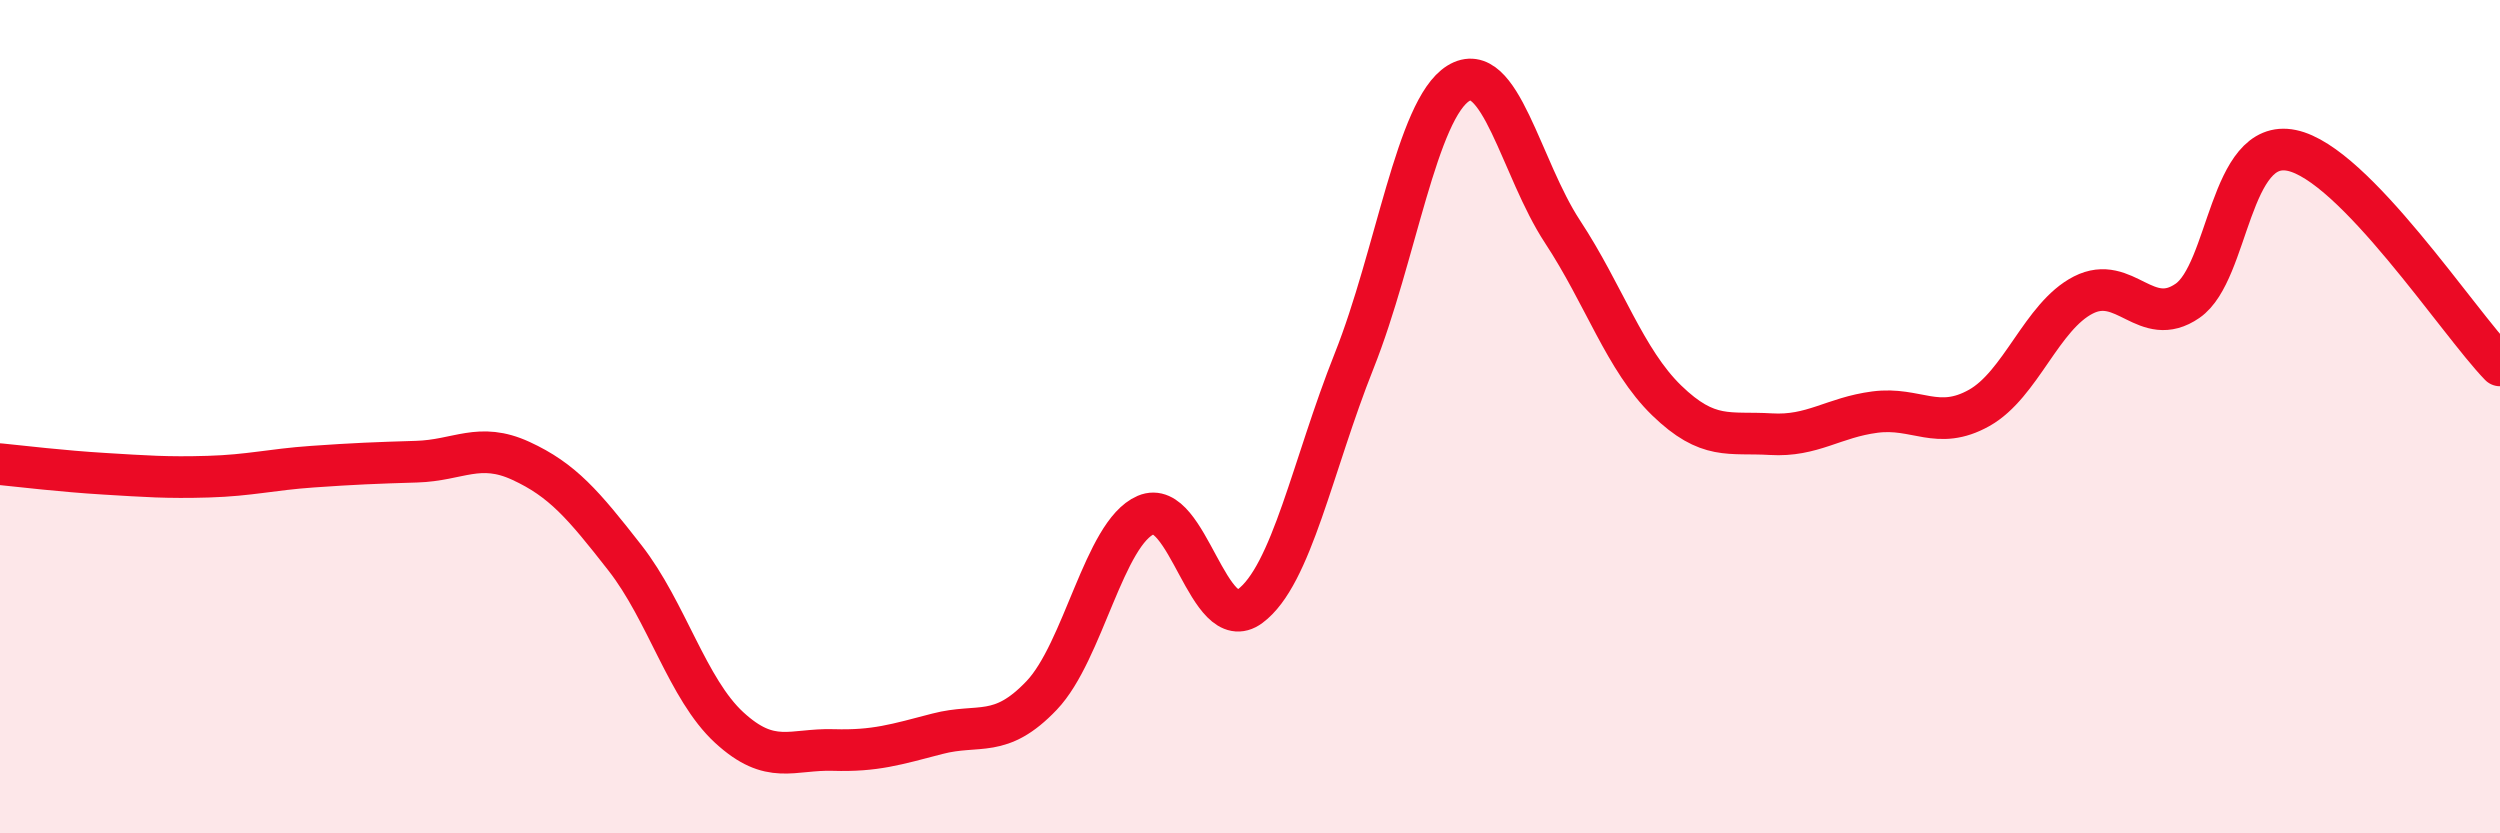
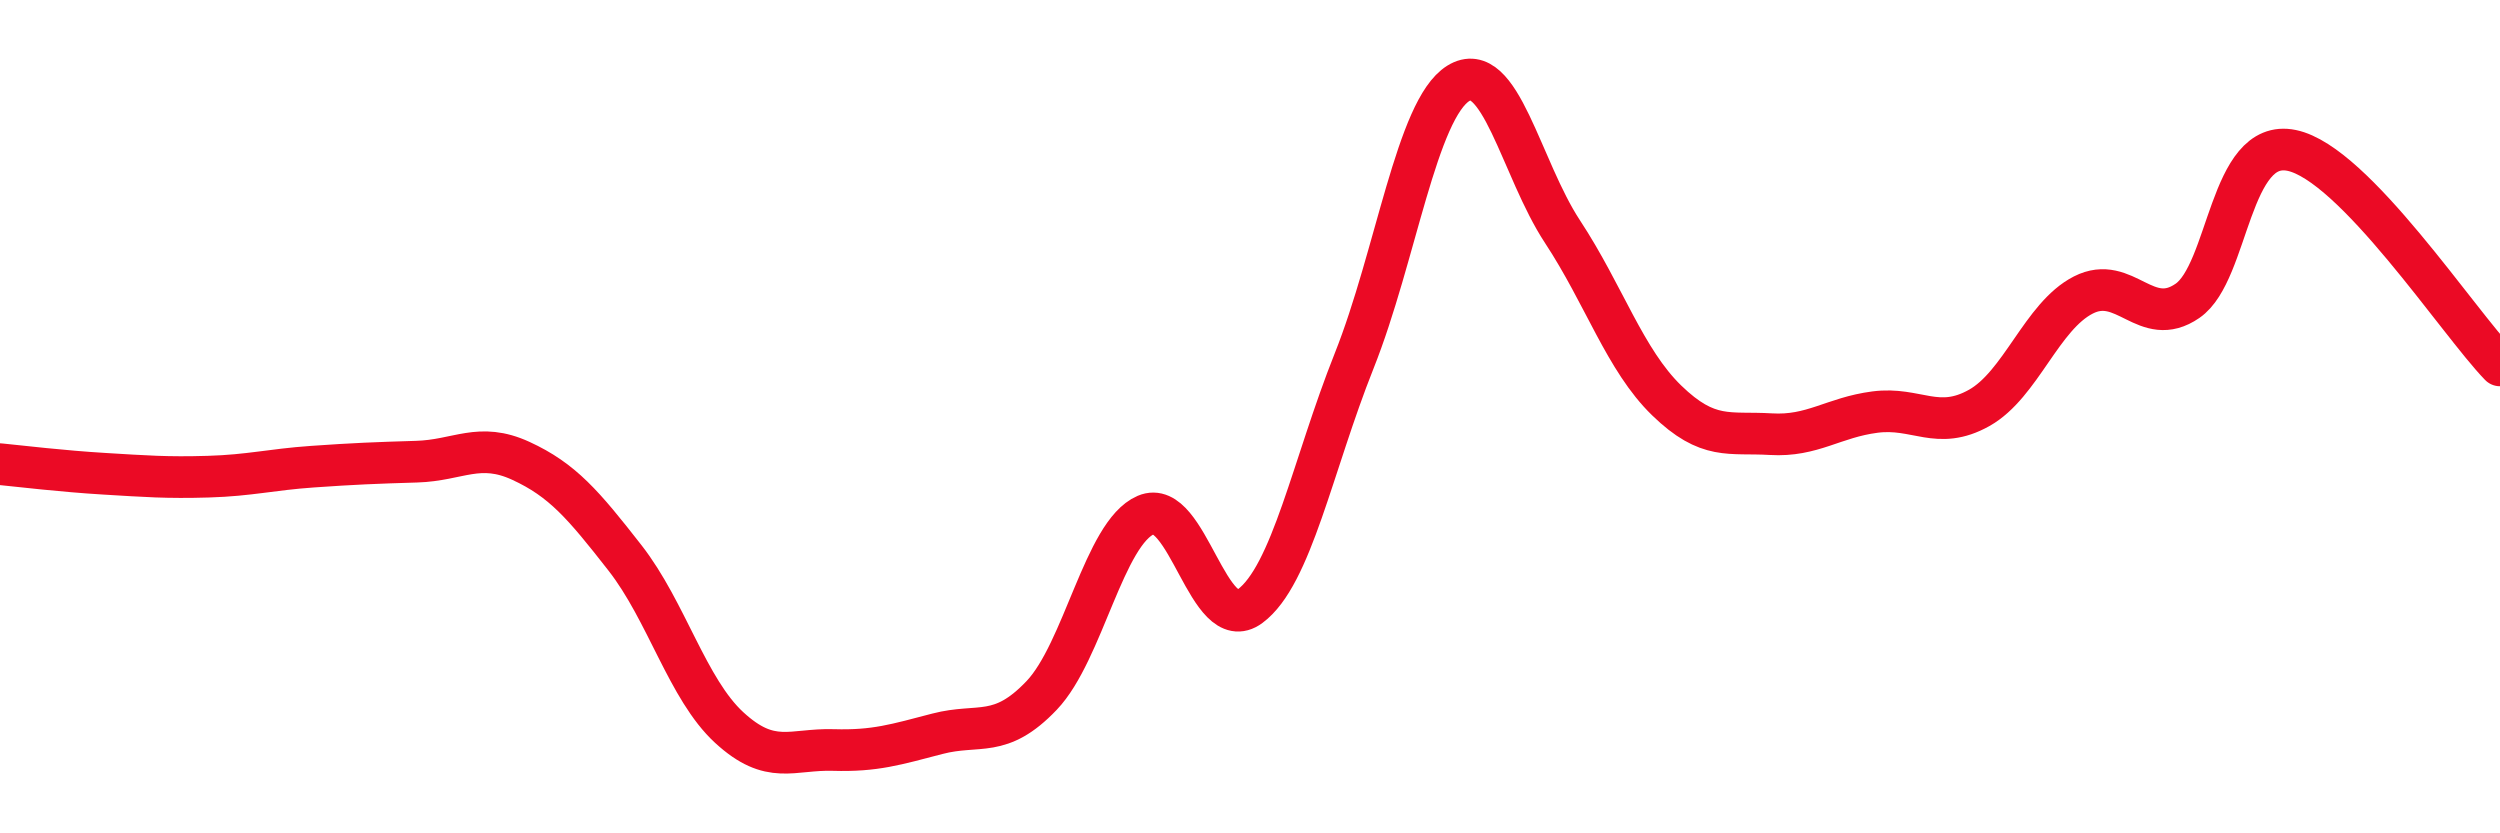
<svg xmlns="http://www.w3.org/2000/svg" width="60" height="20" viewBox="0 0 60 20">
-   <path d="M 0,11.14 C 0.5,11.19 1.5,11.31 2.5,11.37 C 3.5,11.43 4,11.47 5,11.44 C 6,11.41 6.5,11.27 7.5,11.2 C 8.5,11.13 9,11.11 10,11.08 C 11,11.05 11.5,10.6 12.5,11.06 C 13.5,11.52 14,12.11 15,13.39 C 16,14.67 16.5,16.54 17.5,17.46 C 18.5,18.38 19,17.97 20,18 C 21,18.03 21.5,17.87 22.5,17.61 C 23.5,17.35 24,17.74 25,16.69 C 26,15.64 26.5,12.79 27.5,12.36 C 28.5,11.93 29,15.29 30,14.55 C 31,13.81 31.5,11.17 32.5,8.66 C 33.5,6.15 34,2.62 35,2 C 36,1.38 36.5,4.04 37.5,5.56 C 38.5,7.08 39,8.64 40,9.61 C 41,10.58 41.5,10.36 42.5,10.42 C 43.5,10.48 44,10.02 45,9.89 C 46,9.76 46.5,10.35 47.5,9.79 C 48.5,9.23 49,7.59 50,7.08 C 51,6.57 51.5,7.91 52.5,7.22 C 53.5,6.53 53.5,3.3 55,3.61 C 56.5,3.92 59,7.74 60,8.77L60 20L0 20Z" fill="#EB0A25" opacity="0.1" stroke-linecap="round" stroke-linejoin="round" />
  <path d="M 0,11.14 C 0.5,11.19 1.5,11.31 2.5,11.37 C 3.5,11.43 4,11.47 5,11.44 C 6,11.41 6.5,11.27 7.5,11.2 C 8.5,11.13 9,11.11 10,11.08 C 11,11.05 11.5,10.6 12.5,11.06 C 13.5,11.52 14,12.11 15,13.39 C 16,14.67 16.5,16.54 17.5,17.46 C 18.5,18.38 19,17.97 20,18 C 21,18.03 21.5,17.87 22.5,17.61 C 23.5,17.35 24,17.74 25,16.69 C 26,15.64 26.5,12.79 27.5,12.36 C 28.5,11.93 29,15.29 30,14.55 C 31,13.81 31.5,11.17 32.5,8.66 C 33.5,6.15 34,2.62 35,2 C 36,1.38 36.5,4.04 37.5,5.56 C 38.5,7.08 39,8.64 40,9.61 C 41,10.58 41.5,10.36 42.5,10.42 C 43.5,10.48 44,10.02 45,9.89 C 46,9.76 46.5,10.35 47.5,9.79 C 48.5,9.23 49,7.59 50,7.08 C 51,6.57 51.5,7.91 52.5,7.22 C 53.5,6.53 53.5,3.3 55,3.61 C 56.5,3.92 59,7.74 60,8.77" stroke="#EB0A25" stroke-width="1" fill="none" stroke-linecap="round" stroke-linejoin="round" />
</svg>